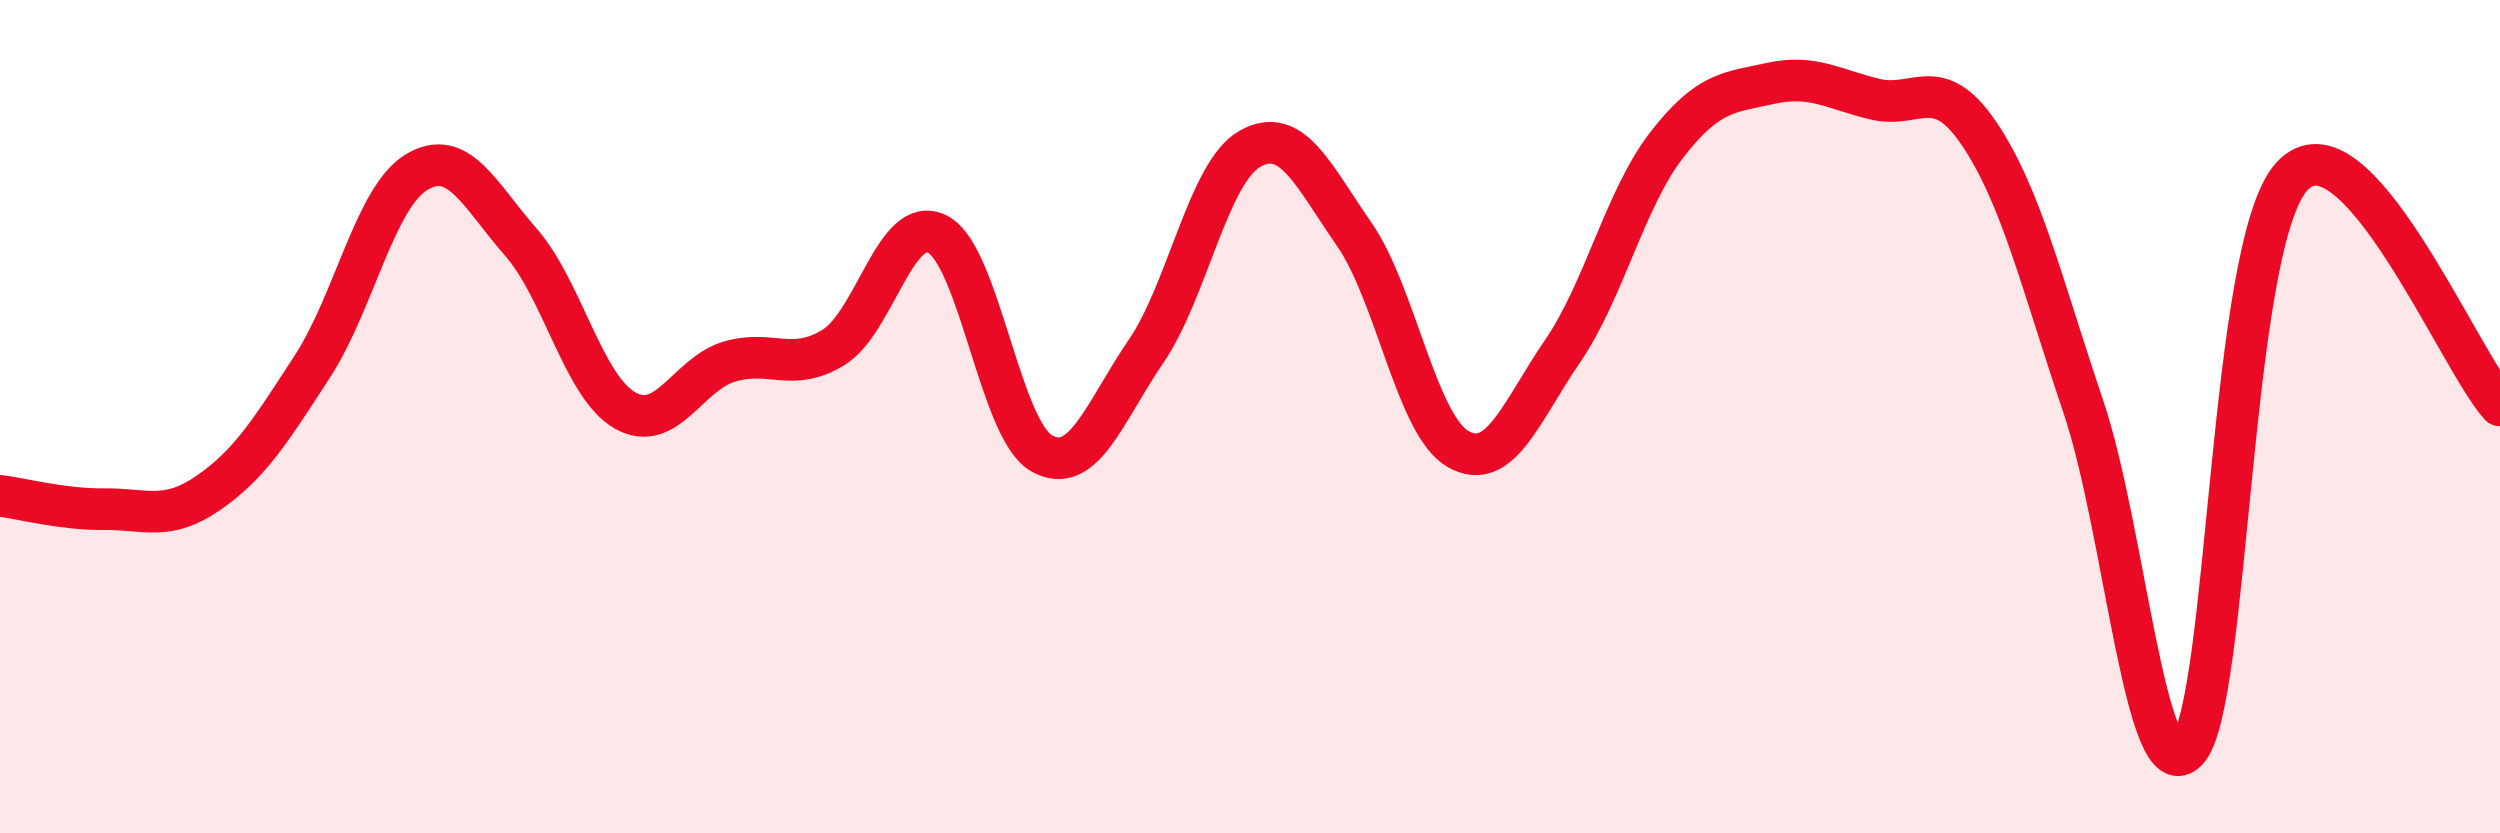
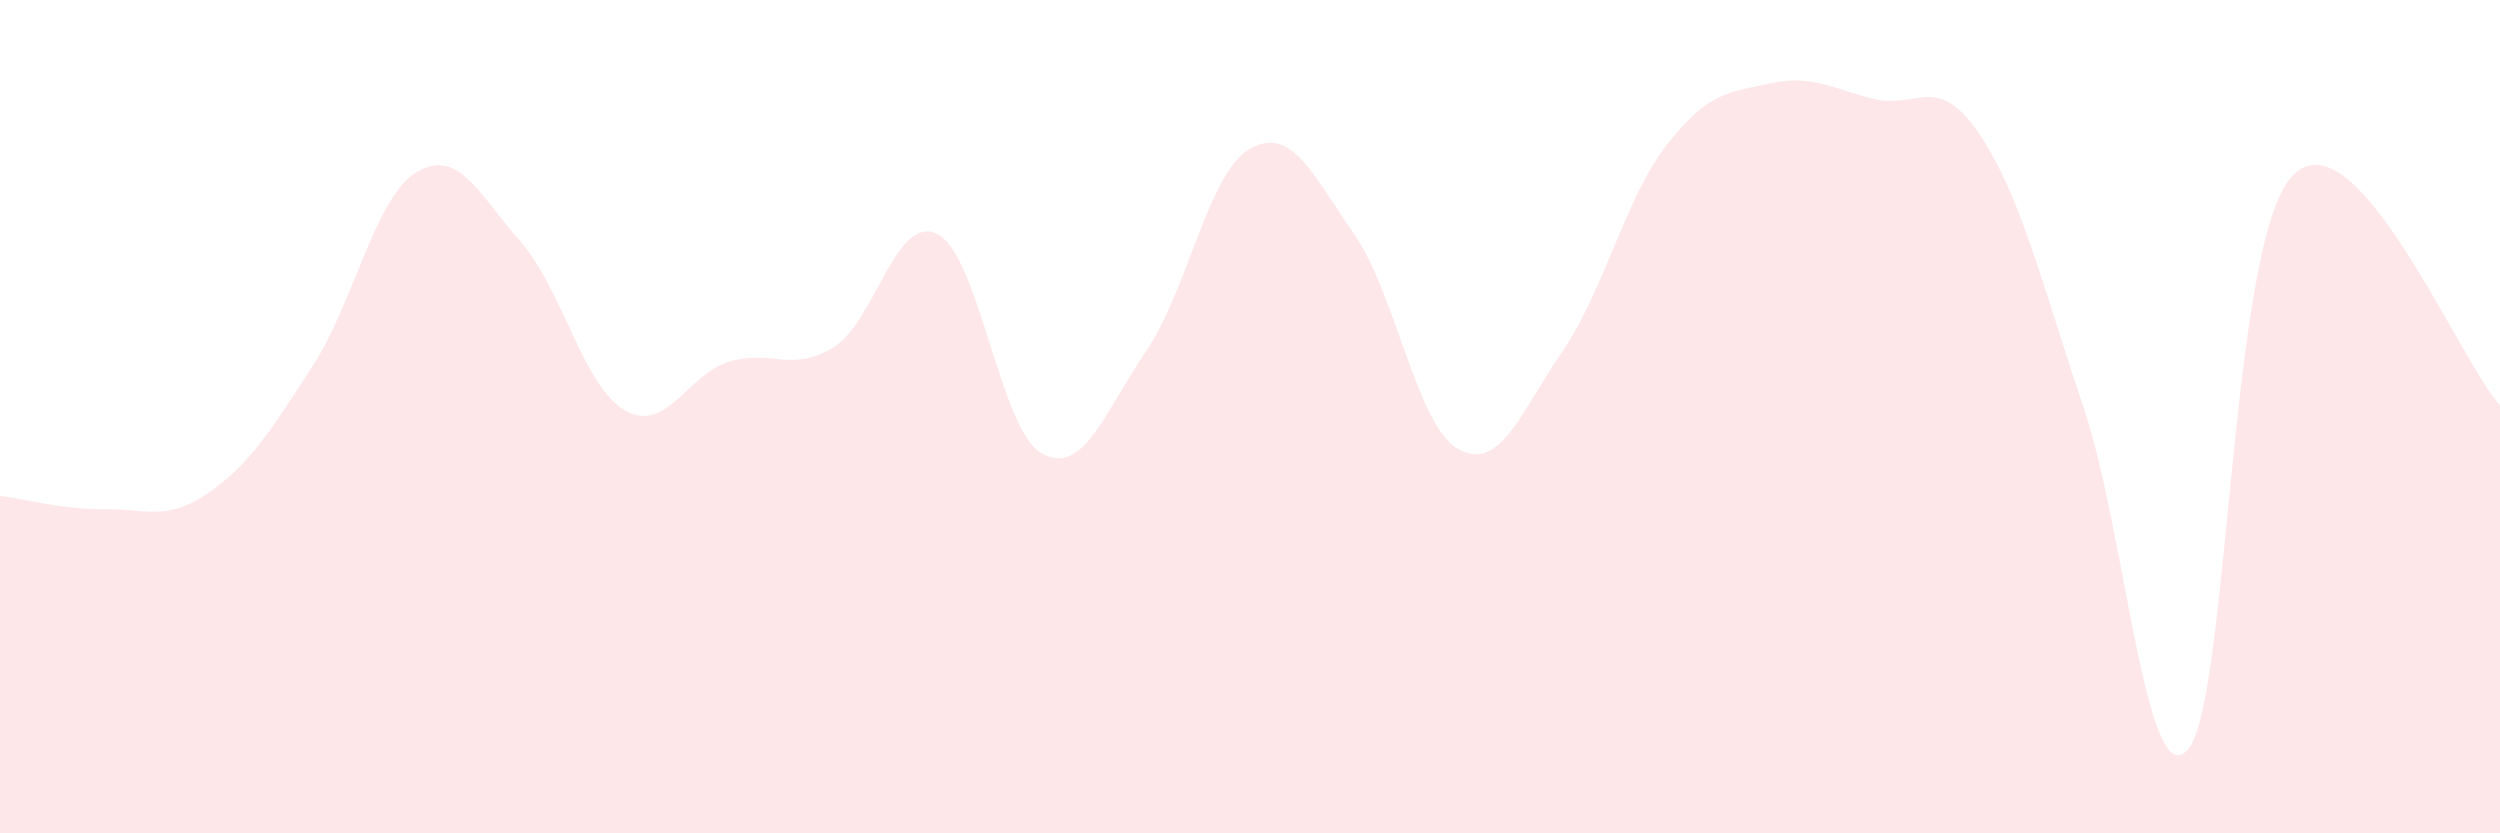
<svg xmlns="http://www.w3.org/2000/svg" width="60" height="20" viewBox="0 0 60 20">
  <path d="M 0,11.9 C 0.5,11.96 1.5,12.23 2.5,12.22 C 3.5,12.21 4,12.52 5,11.83 C 6,11.14 6.5,10.33 7.5,8.79 C 8.5,7.25 9,4.73 10,4.13 C 11,3.53 11.5,4.67 12.5,5.81 C 13.5,6.95 14,9.28 15,9.85 C 16,10.42 16.5,8.98 17.5,8.68 C 18.5,8.38 19,8.95 20,8.34 C 21,7.73 21.5,5.11 22.5,5.62 C 23.5,6.13 24,10.32 25,10.88 C 26,11.44 26.5,9.9 27.5,8.44 C 28.5,6.98 29,4.13 30,3.57 C 31,3.01 31.5,4.18 32.5,5.62 C 33.5,7.06 34,10.22 35,10.78 C 36,11.34 36.5,9.89 37.5,8.43 C 38.5,6.97 39,4.77 40,3.48 C 41,2.19 41.5,2.22 42.5,2 C 43.5,1.78 44,2.14 45,2.38 C 46,2.62 46.5,1.73 47.5,3.21 C 48.5,4.69 49,6.8 50,9.76 C 51,12.72 51.5,19.1 52.5,18 C 53.5,16.9 53.5,5.89 55,4.24 C 56.5,2.59 59,8.63 60,9.73L60 20L0 20Z" fill="#EB0A25" opacity="0.1" stroke-linecap="round" stroke-linejoin="round" />
-   <path d="M 0,11.9 C 0.5,11.96 1.5,12.23 2.5,12.22 C 3.5,12.21 4,12.52 5,11.83 C 6,11.14 6.5,10.33 7.5,8.79 C 8.5,7.25 9,4.73 10,4.13 C 11,3.53 11.5,4.67 12.5,5.81 C 13.5,6.95 14,9.28 15,9.85 C 16,10.42 16.5,8.98 17.5,8.68 C 18.5,8.38 19,8.95 20,8.34 C 21,7.73 21.5,5.11 22.5,5.62 C 23.5,6.13 24,10.32 25,10.88 C 26,11.44 26.5,9.9 27.5,8.44 C 28.5,6.98 29,4.13 30,3.57 C 31,3.01 31.5,4.18 32.5,5.62 C 33.5,7.06 34,10.22 35,10.78 C 36,11.34 36.5,9.89 37.5,8.43 C 38.5,6.97 39,4.77 40,3.48 C 41,2.19 41.5,2.22 42.5,2 C 43.5,1.78 44,2.14 45,2.38 C 46,2.62 46.5,1.73 47.5,3.21 C 48.5,4.69 49,6.8 50,9.76 C 51,12.72 51.5,19.1 52.5,18 C 53.5,16.9 53.5,5.89 55,4.24 C 56.5,2.59 59,8.63 60,9.73" stroke="#EB0A25" stroke-width="1" fill="none" stroke-linecap="round" stroke-linejoin="round" />
</svg>